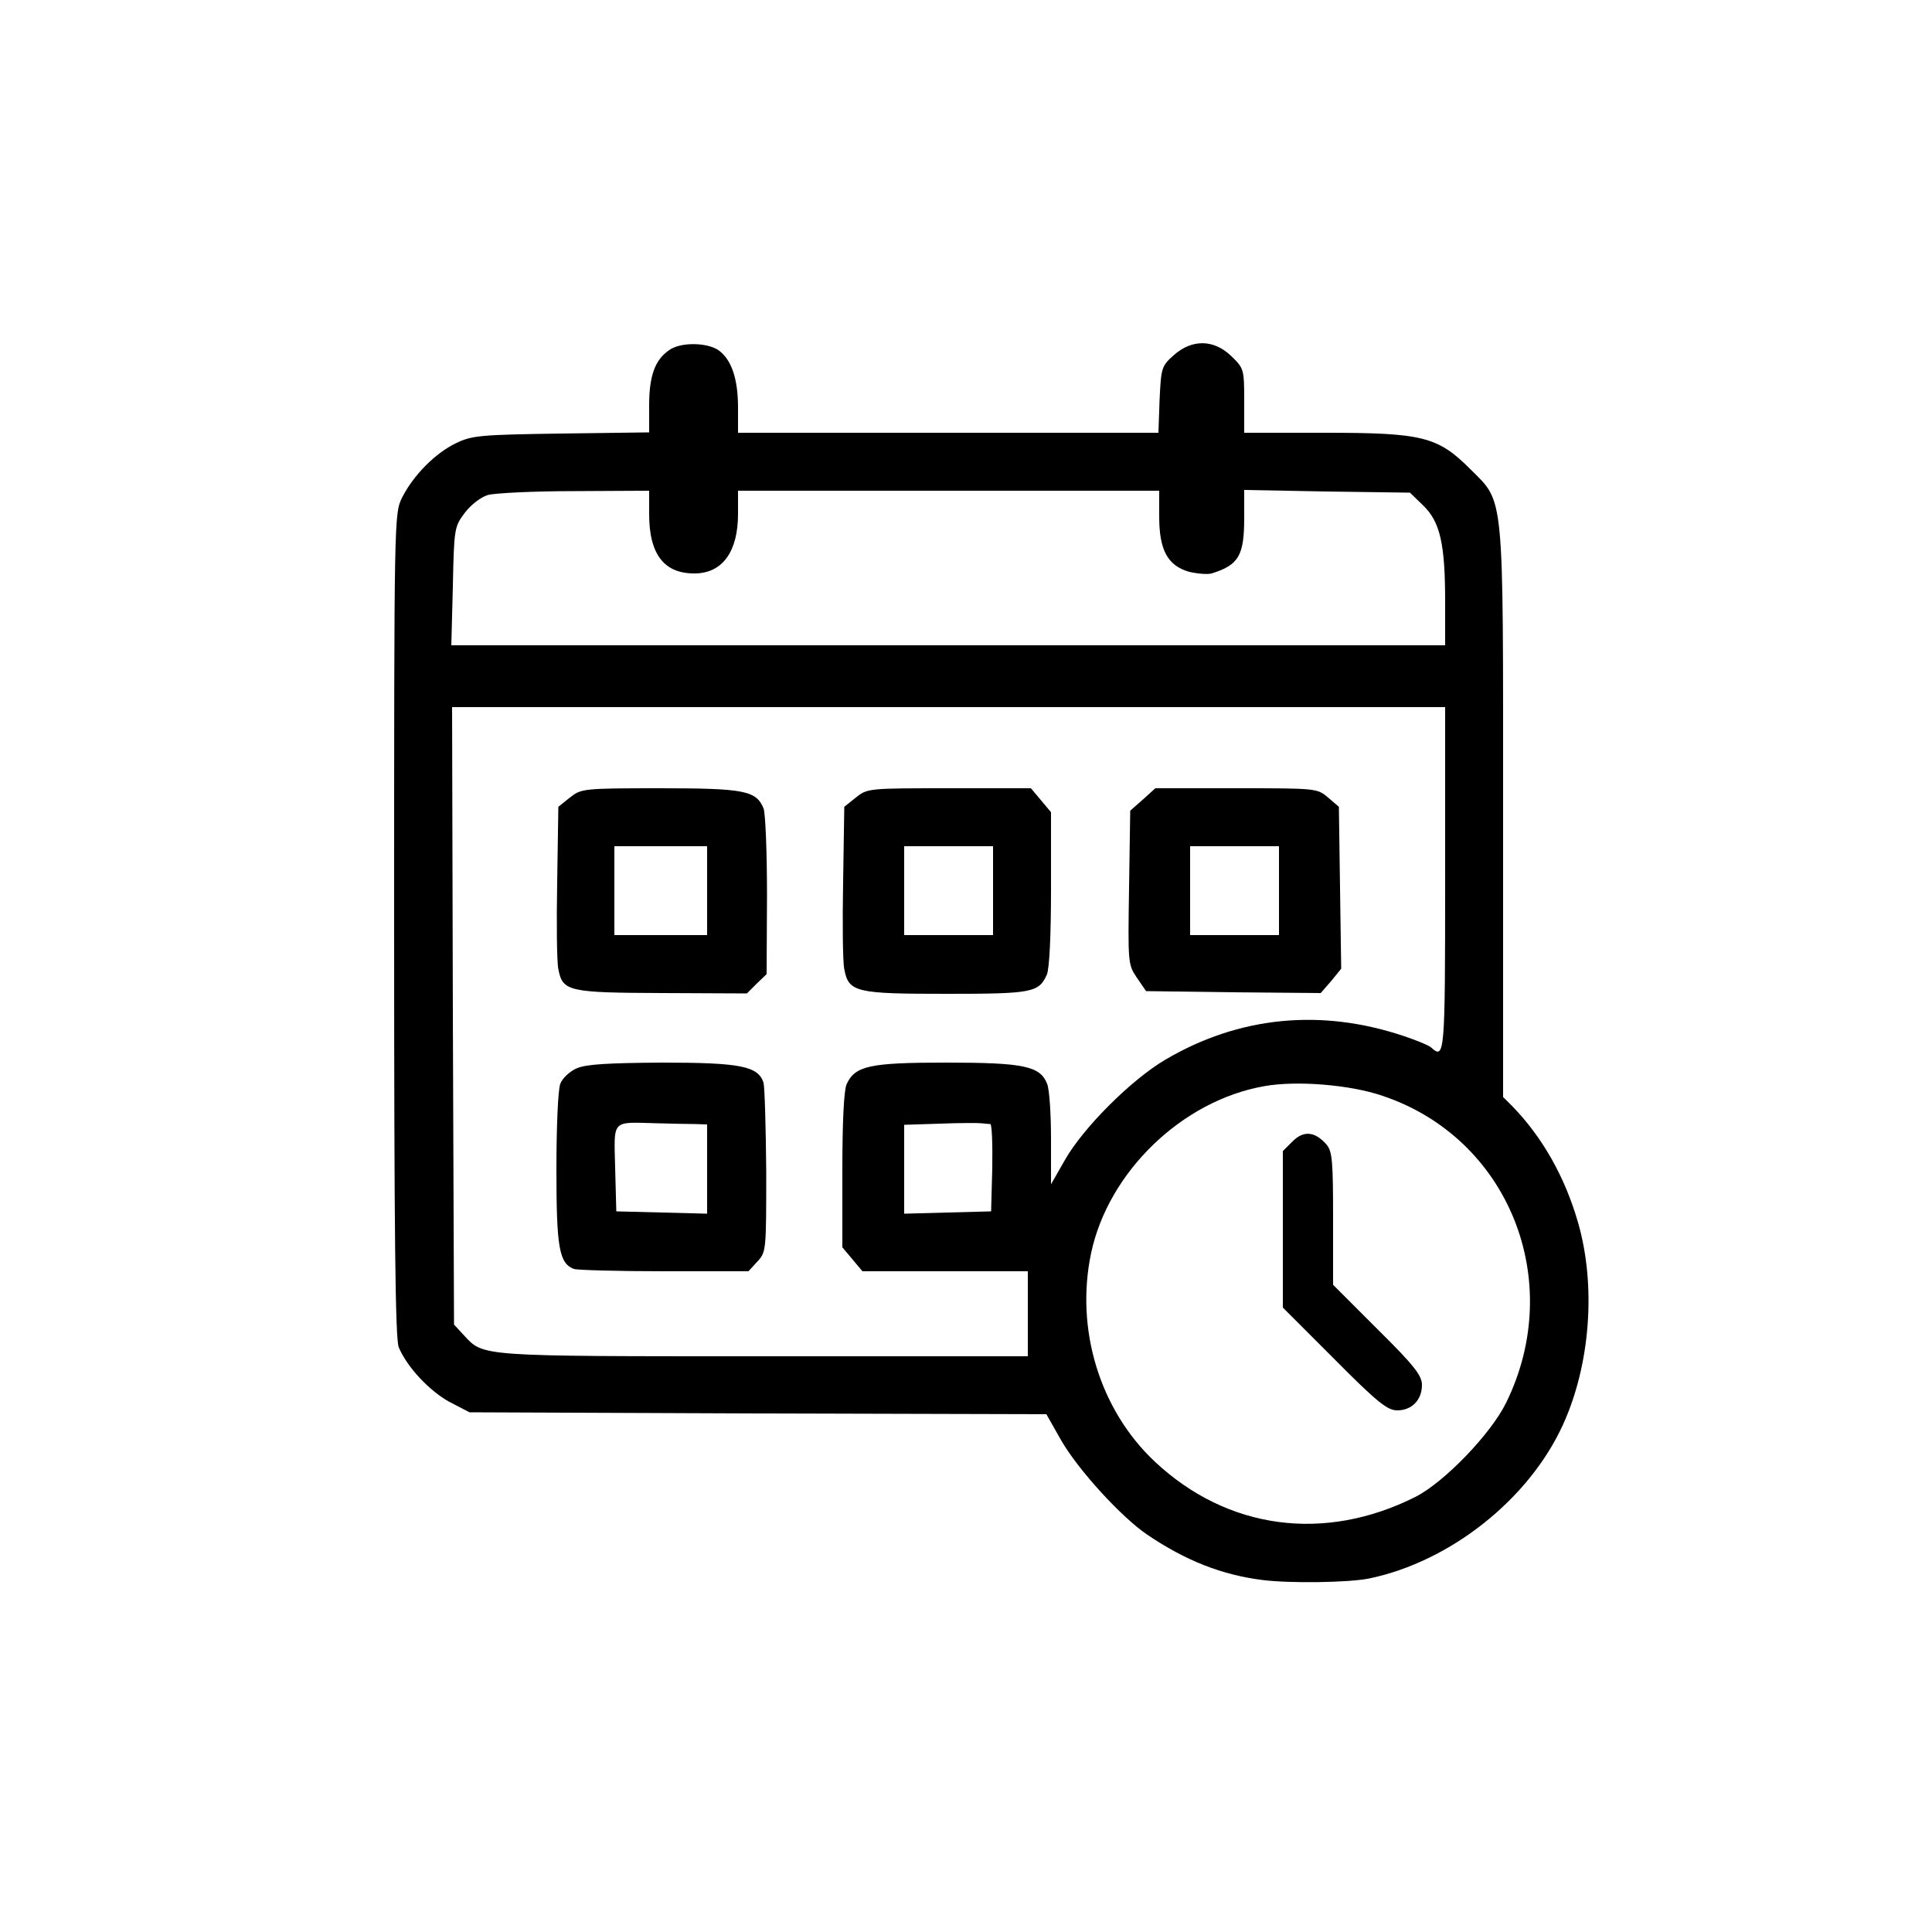
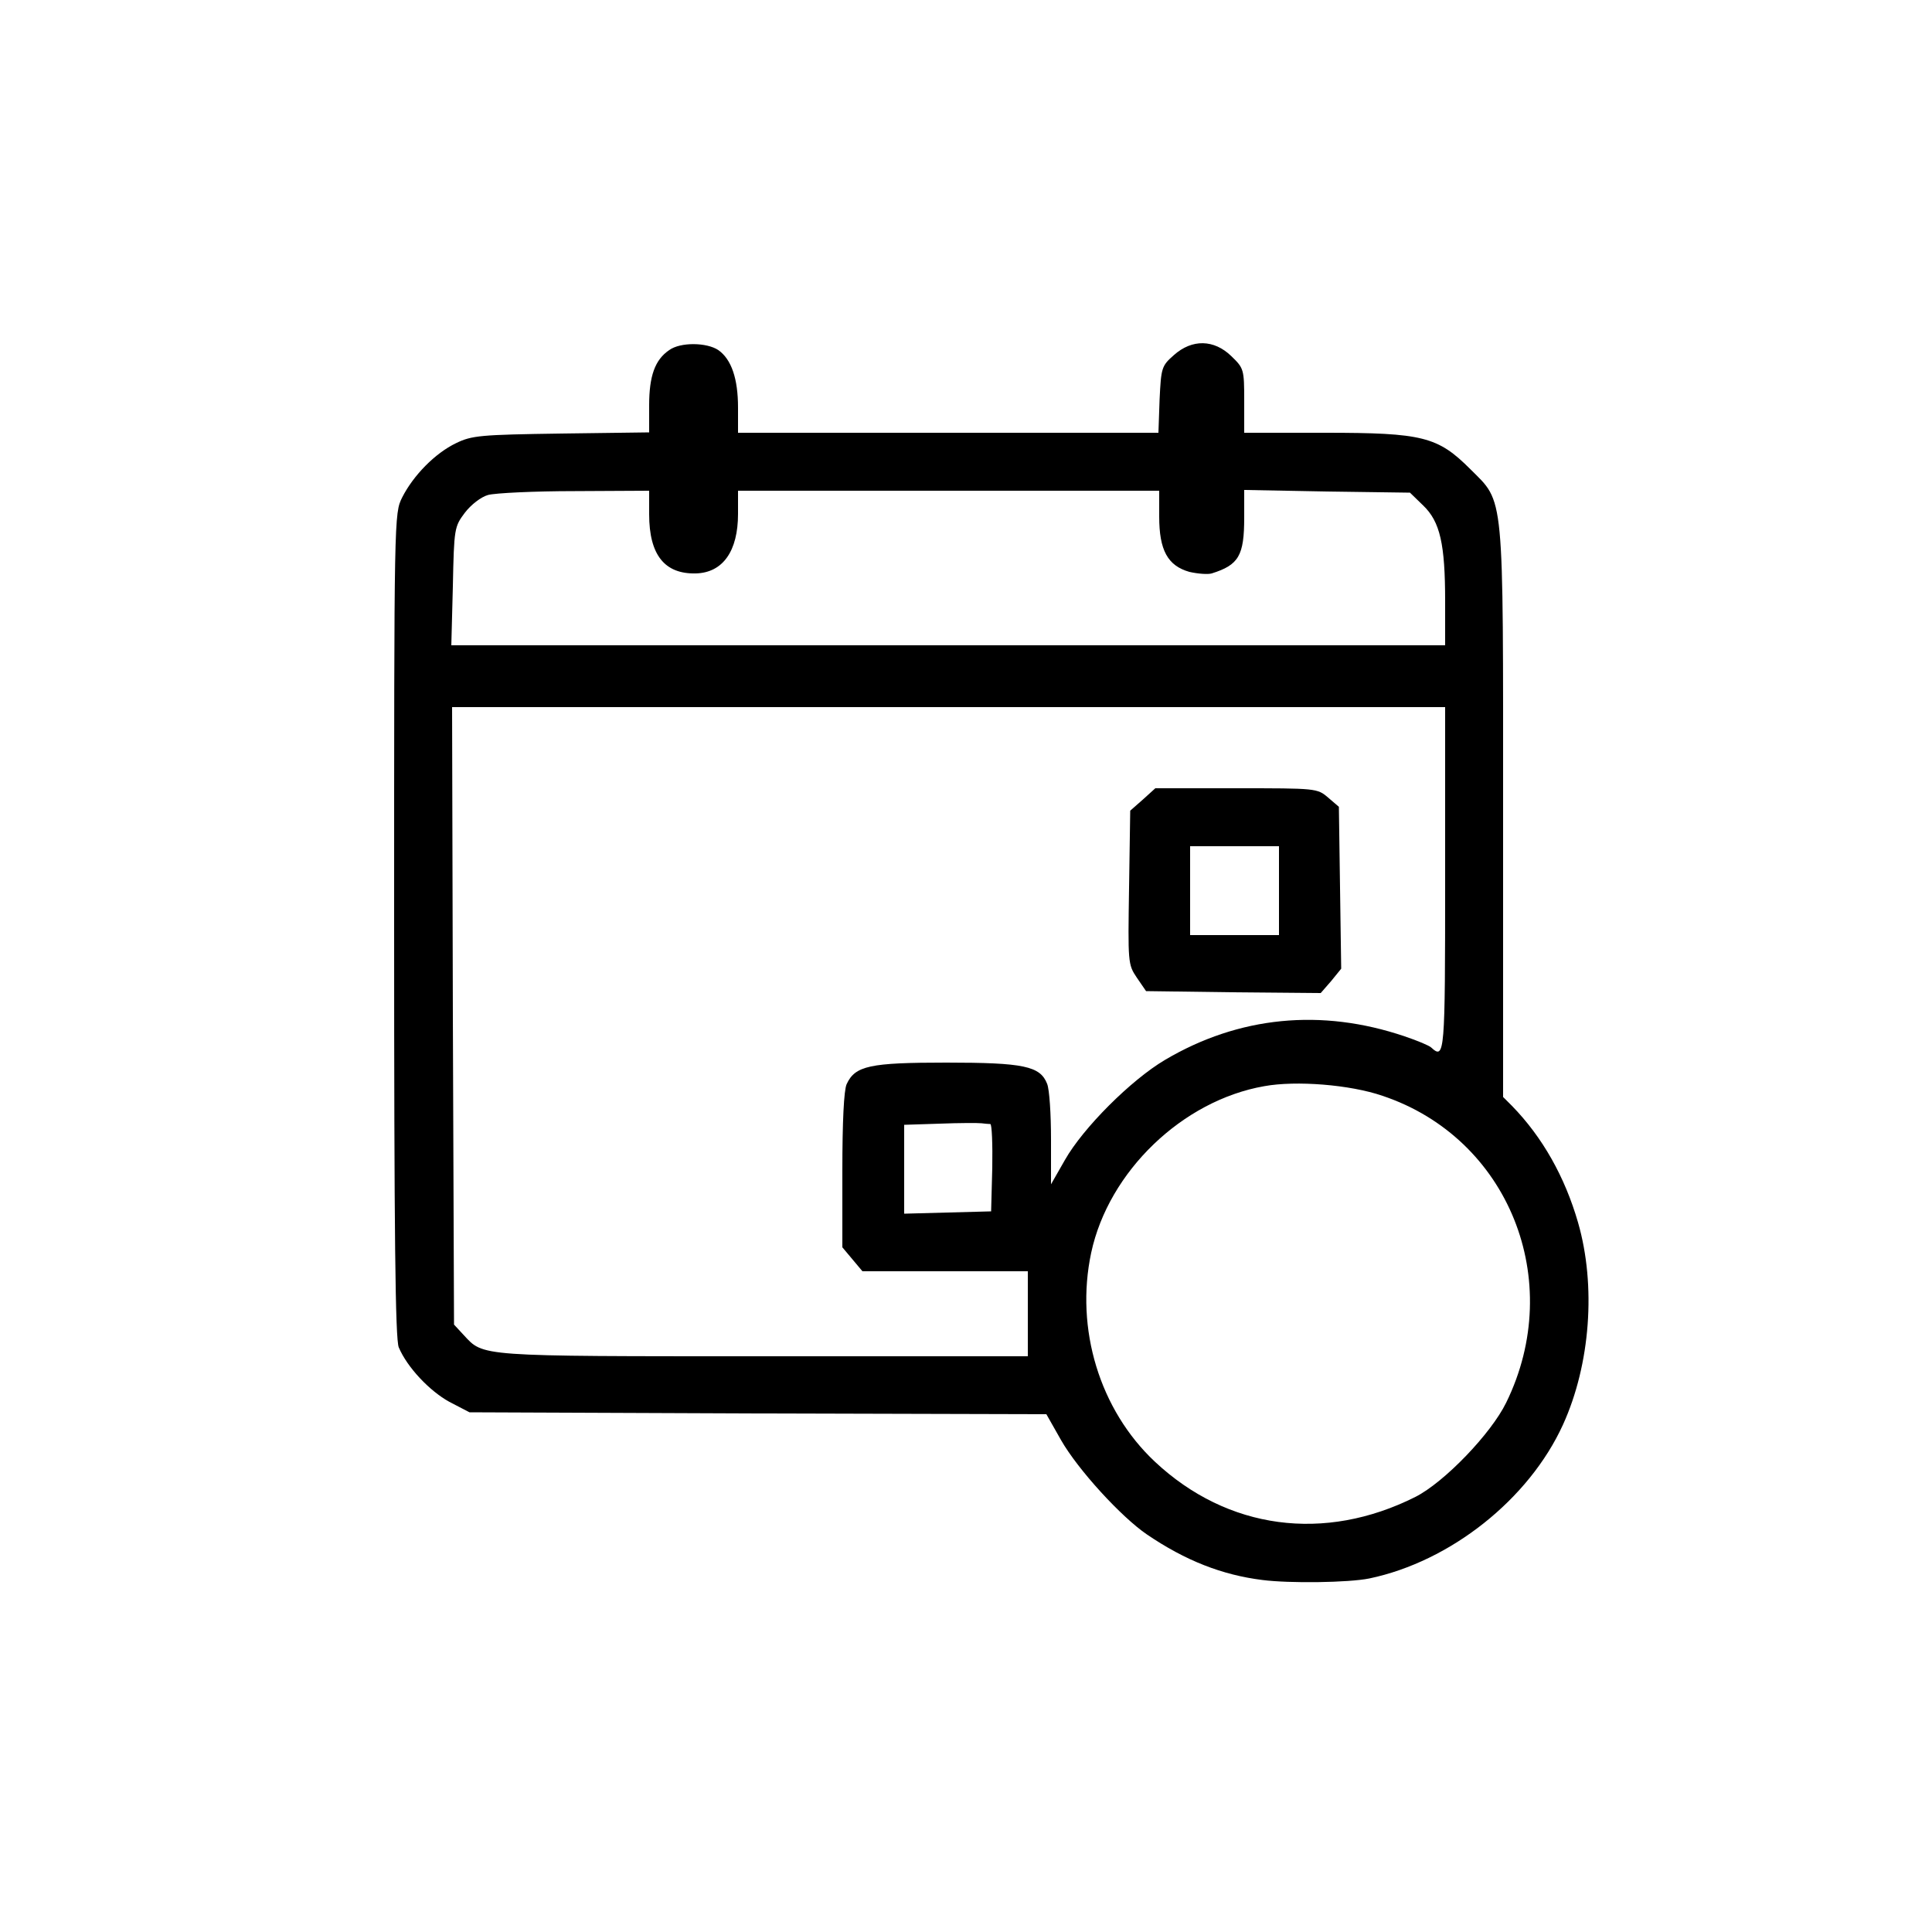
<svg xmlns="http://www.w3.org/2000/svg" version="1.0" width="500pt" height="500pt" viewBox="0 0 500 500" preserveAspectRatio="xMidYMid meet">
  <g transform="translate(0,500) scale(0.1,-0.1)" fill="#000000" stroke="none">
    <path d="M1732 4094 c-37 -25 -52 -67 -52 -143 l0 -70 -227 -3 c-210 -3 -232 -5 -273 -25 -54 -26 -110 -83 -139 -140 -21 -42 -21 -44 -21 -1107 0 -804 3 -1072 12 -1093 22 -52 80 -113 131 -141 l52 -27 746 -3 747 -2 38 -67 c44 -77 156 -199 222 -244 100 -68 195 -105 299 -118 70 -9 223 -7 277 4 210 44 413 205 501 398 71 156 86 360 39 523 -34 118 -92 221 -171 302 l-23 23 0 733 c0 843 4 803 -85 892 -84 84 -123 94 -375 94 l-210 0 0 83 c0 81 -1 84 -33 115 -45 44 -102 45 -149 3 -32 -28 -33 -33 -37 -115 l-3 -86 -544 0 -544 0 0 65 c0 75 -17 125 -51 149 -30 20 -98 21 -127 0z m-52 -425 c0 -105 40 -155 121 -153 70 2 109 58 109 154 l0 60 545 0 545 0 0 -67 c0 -87 22 -127 78 -143 22 -5 48 -7 58 -4 70 22 84 46 84 145 l0 71 214 -4 215 -3 34 -33 c44 -42 57 -100 57 -248 l0 -114 -1286 0 -1286 0 4 153 c3 150 4 154 31 190 16 21 42 41 60 46 18 5 119 10 225 10 l192 1 0 -61z m2060 -944 c0 -454 -1 -468 -36 -436 -5 5 -36 18 -69 29 -215 73 -429 52 -620 -61 -88 -52 -212 -176 -259 -259 l-36 -63 0 117 c0 64 -4 128 -10 143 -18 46 -60 55 -261 55 -198 0 -236 -8 -258 -56 -7 -16 -11 -96 -11 -224 l0 -198 26 -31 26 -31 214 0 214 0 0 -110 0 -110 -685 0 c-742 0 -723 -1 -775 55 l-25 27 -3 799 -2 799 1285 0 1285 0 0 -445z m-162 -561 c326 -109 475 -478 320 -794 -39 -80 -160 -206 -235 -244 -235 -118 -486 -85 -674 91 -143 134 -207 344 -165 541 45 210 236 394 448 431 82 15 222 4 306 -25z m-1015 -73 c4 -1 6 -52 5 -113 l-3 -113 -112 -3 -113 -3 0 115 0 115 93 3 c50 2 99 2 107 1 8 -1 19 -2 23 -2z" />
-     <path d="M1475 2936 l-30 -24 -3 -194 c-2 -106 -1 -208 3 -226 11 -58 26 -61 269 -62 l219 -1 25 25 26 25 1 203 c0 113 -4 213 -9 226 -19 46 -50 52 -268 52 -199 0 -204 -1 -233 -24z m355 -241 l0 -115 -120 0 -120 0 0 115 0 115 120 0 120 0 0 -115z" />
-     <path d="M2215 2936 l-30 -24 -3 -194 c-2 -106 -1 -208 3 -226 11 -60 30 -64 263 -64 222 0 240 3 261 49 7 15 11 103 11 223 l0 198 -26 31 -26 31 -211 0 c-209 0 -212 0 -242 -24z m355 -241 l0 -115 -115 0 -115 0 0 115 0 115 115 0 115 0 0 -115z" />
    <path d="M2958 2931 l-33 -29 -3 -199 c-3 -194 -3 -199 20 -233 l24 -35 226 -3 226 -2 27 31 26 32 -3 209 -3 210 -28 24 c-28 24 -31 24 -237 24 l-210 0 -32 -29z m352 -236 l0 -115 -115 0 -115 0 0 115 0 115 115 0 115 0 0 -115z" />
-     <path d="M1492 2235 c-18 -8 -37 -26 -42 -40 -6 -15 -10 -114 -10 -221 0 -203 7 -243 45 -258 9 -3 114 -6 234 -6 l218 0 23 25 c23 25 23 28 23 234 -1 115 -4 218 -7 229 -14 43 -60 52 -263 52 -139 -1 -196 -4 -221 -15z m306 -144 l32 -1 0 -115 0 -116 -117 3 -118 3 -3 112 c-3 128 -11 119 108 116 36 -1 80 -2 98 -2z" />
-     <path d="M3345 2046 l-25 -25 0 -203 0 -202 133 -133 c112 -113 138 -133 163 -133 38 0 64 27 64 66 0 24 -20 50 -115 144 l-115 115 0 171 c0 149 -2 174 -17 192 -30 34 -59 37 -88 8z" />
  </g>
</svg>